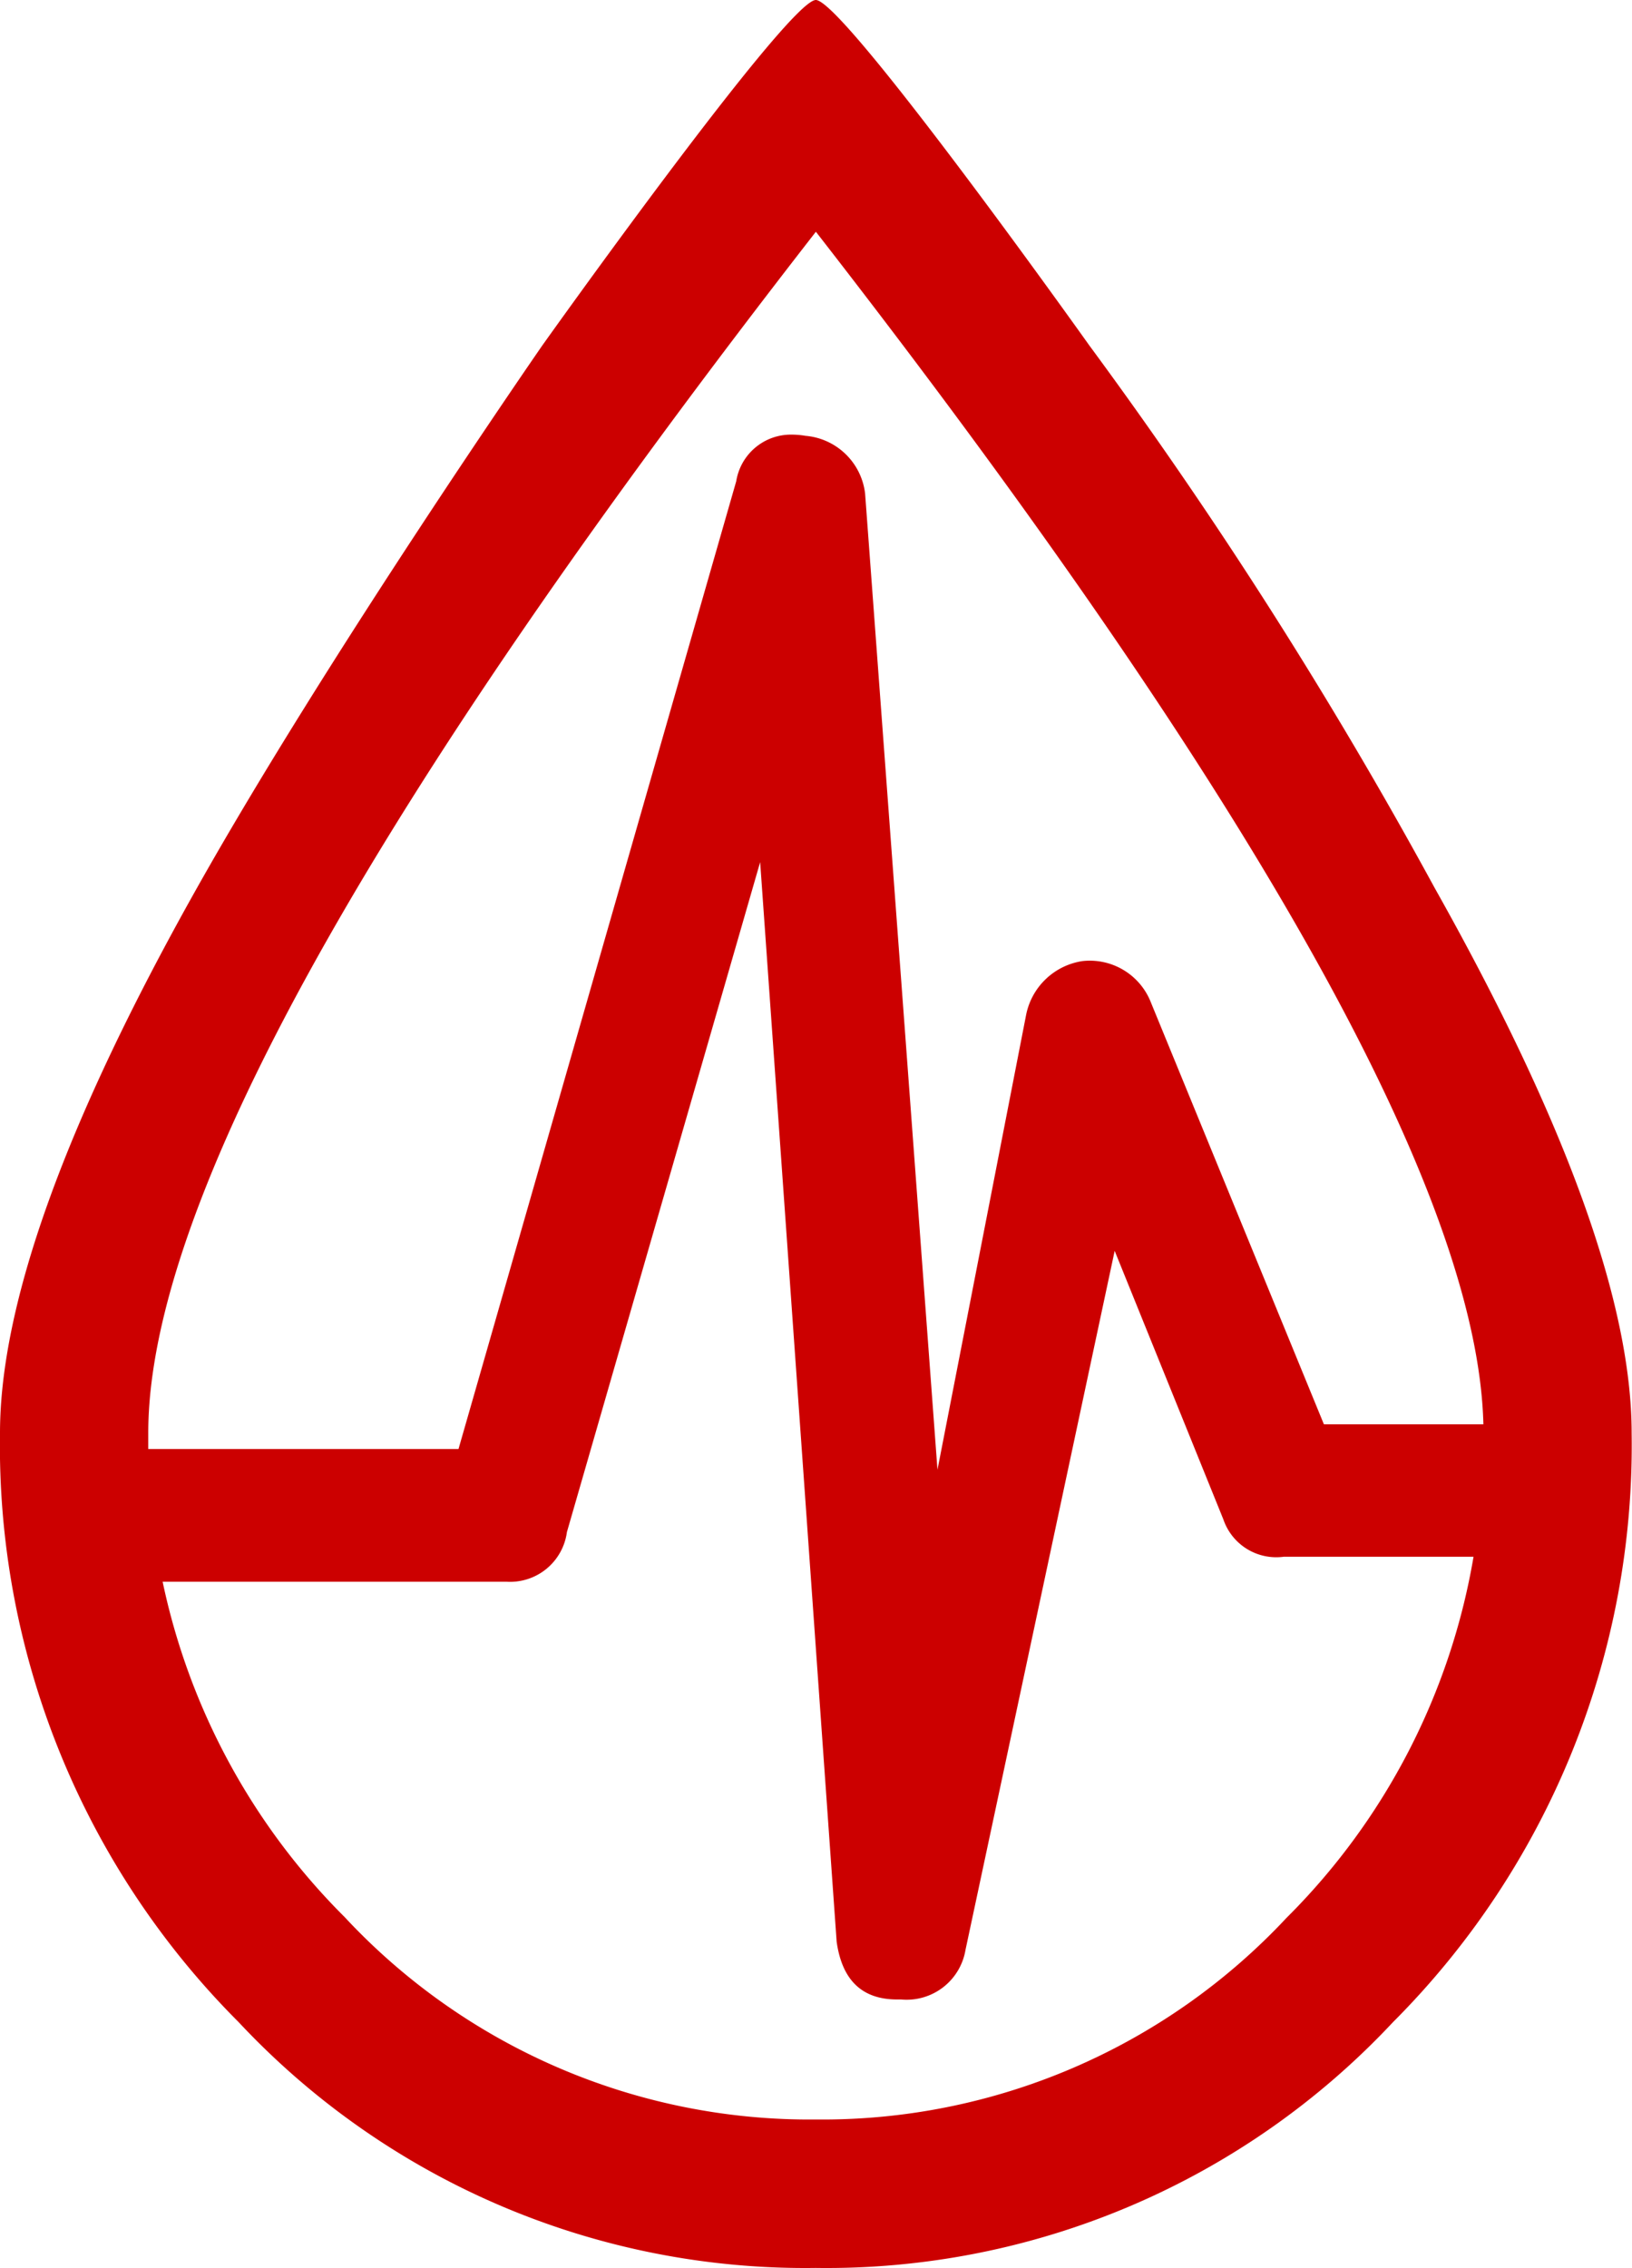
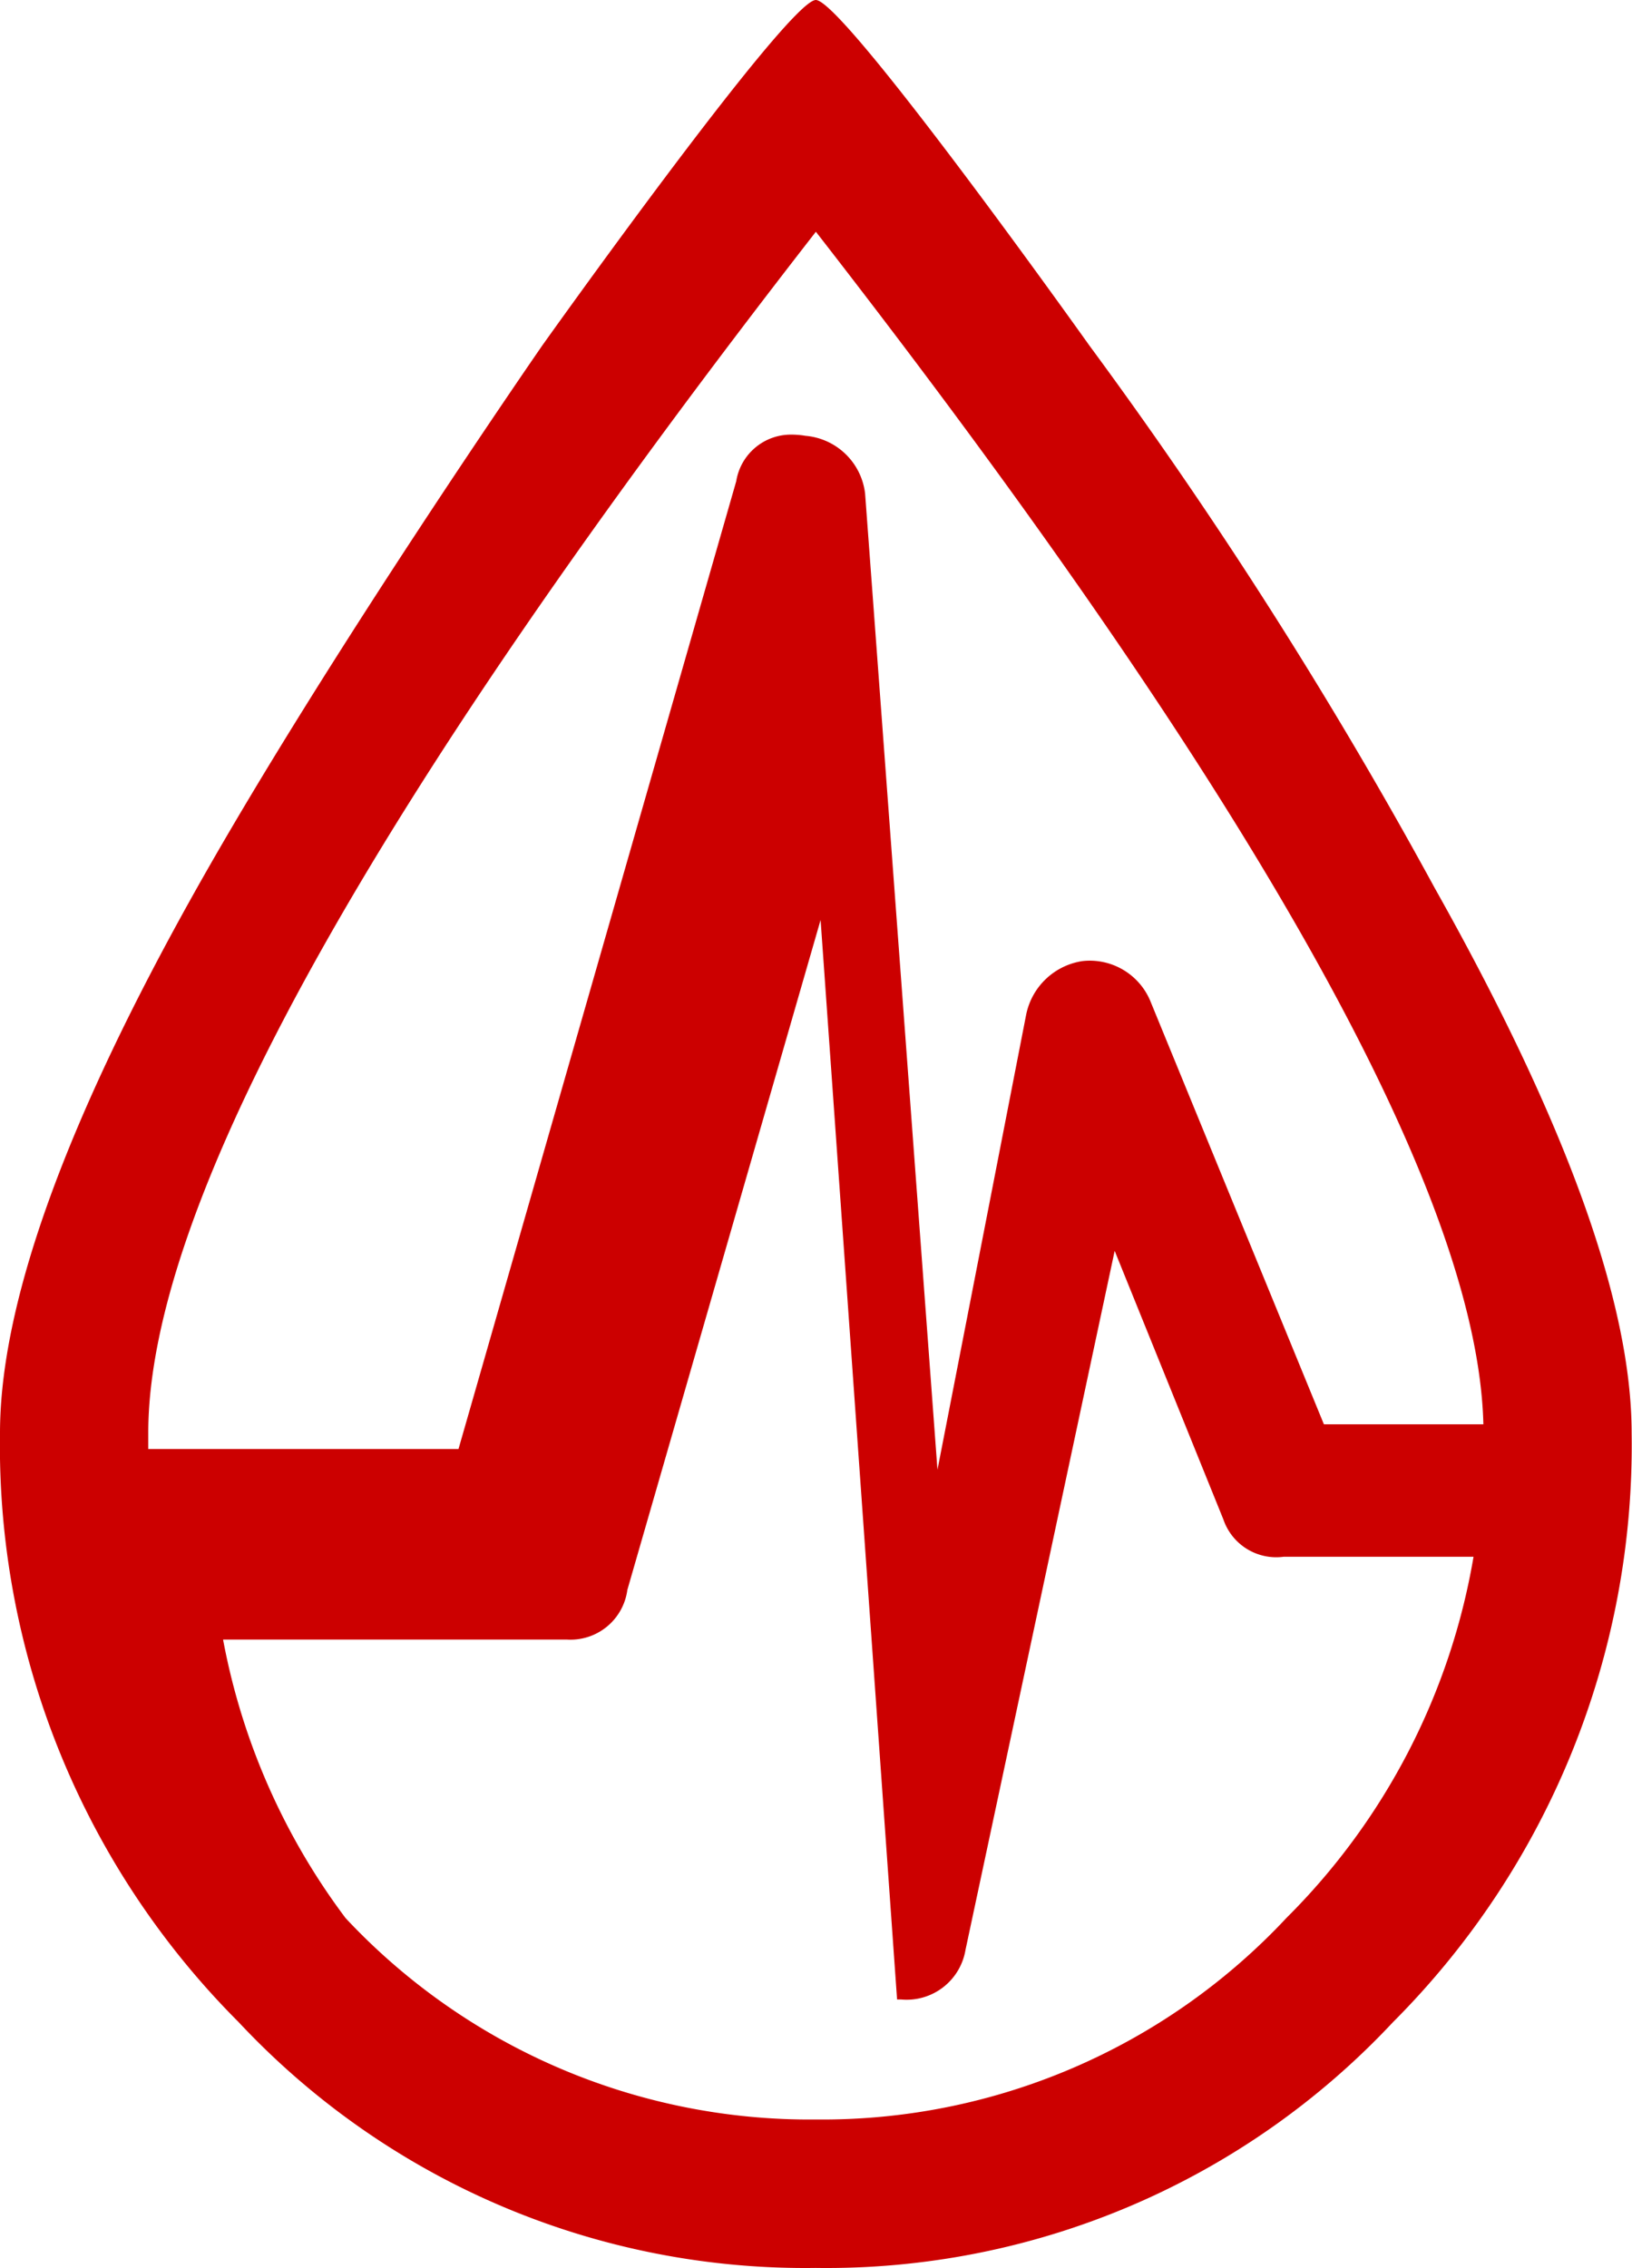
<svg xmlns="http://www.w3.org/2000/svg" width="27.354" height="38" viewBox="0 0 27.354 38">
-   <path id="icon_bodycheck" data-name="icon bodycheck" d="M-2088-1250.219a13.66,13.66,0,0,1-4-9.87q0-3.263,3.3-9.131c2.2-3.911,5.789-9.091,5.789-9.091s4.119-5.789,4.585-5.789,4.585,5.789,4.585,5.789a78.8,78.8,0,0,1,5.789,9.091q3.3,5.868,3.3,9.131a13.67,13.67,0,0,1-4,9.87,13,13,0,0,1-9.677,4.118A13,13,0,0,1-2088-1250.219Zm1.788-1.748a10.649,10.649,0,0,0,7.888,3.379,10.652,10.652,0,0,0,7.888-3.379,11.166,11.166,0,0,0,3.134-6.05h-3.18a.936.936,0,0,1-1.013-.625l-1.822-4.5-2.5,11.711a1,1,0,0,1-1.08.832h-.067c-.585,0-.922-.321-1.013-.969l-1.282-18.087-3.239,11.225a.961.961,0,0,1-1.01.832h-5.766A11.179,11.179,0,0,0-2086.211-1251.967Zm7.7-24.832a1.1,1.1,0,0,1,1.012.969l1.213,16.355,1.486-7.622a1.136,1.136,0,0,1,.943-.9,1.1,1.1,0,0,1,1.148.692l2.9,7.069h2.673q-.14-5.786-11.188-19.981-11.19,14.379-11.19,20.127,0,.135,0,.268h5.2l4.655-16.215a.928.928,0,0,1,.922-.781A1.425,1.425,0,0,1-2078.51-1276.8Z" transform="translate(2092 1284.1)" fill="#c00" />
+   <path id="icon_bodycheck" data-name="icon bodycheck" d="M-2088-1250.219a13.66,13.66,0,0,1-4-9.87q0-3.263,3.3-9.131c2.2-3.911,5.789-9.091,5.789-9.091s4.119-5.789,4.585-5.789,4.585,5.789,4.585,5.789a78.8,78.8,0,0,1,5.789,9.091q3.3,5.868,3.3,9.131a13.67,13.67,0,0,1-4,9.87,13,13,0,0,1-9.677,4.118A13,13,0,0,1-2088-1250.219Zm1.788-1.748a10.649,10.649,0,0,0,7.888,3.379,10.652,10.652,0,0,0,7.888-3.379,11.166,11.166,0,0,0,3.134-6.05h-3.18a.936.936,0,0,1-1.013-.625l-1.822-4.5-2.5,11.711a1,1,0,0,1-1.08.832h-.067l-1.282-18.087-3.239,11.225a.961.961,0,0,1-1.01.832h-5.766A11.179,11.179,0,0,0-2086.211-1251.967Zm7.7-24.832a1.1,1.1,0,0,1,1.012.969l1.213,16.355,1.486-7.622a1.136,1.136,0,0,1,.943-.9,1.1,1.1,0,0,1,1.148.692l2.9,7.069h2.673q-.14-5.786-11.188-19.981-11.19,14.379-11.19,20.127,0,.135,0,.268h5.2l4.655-16.215a.928.928,0,0,1,.922-.781A1.425,1.425,0,0,1-2078.51-1276.8Z" transform="translate(2092 1284.1)" fill="#c00" />
</svg>